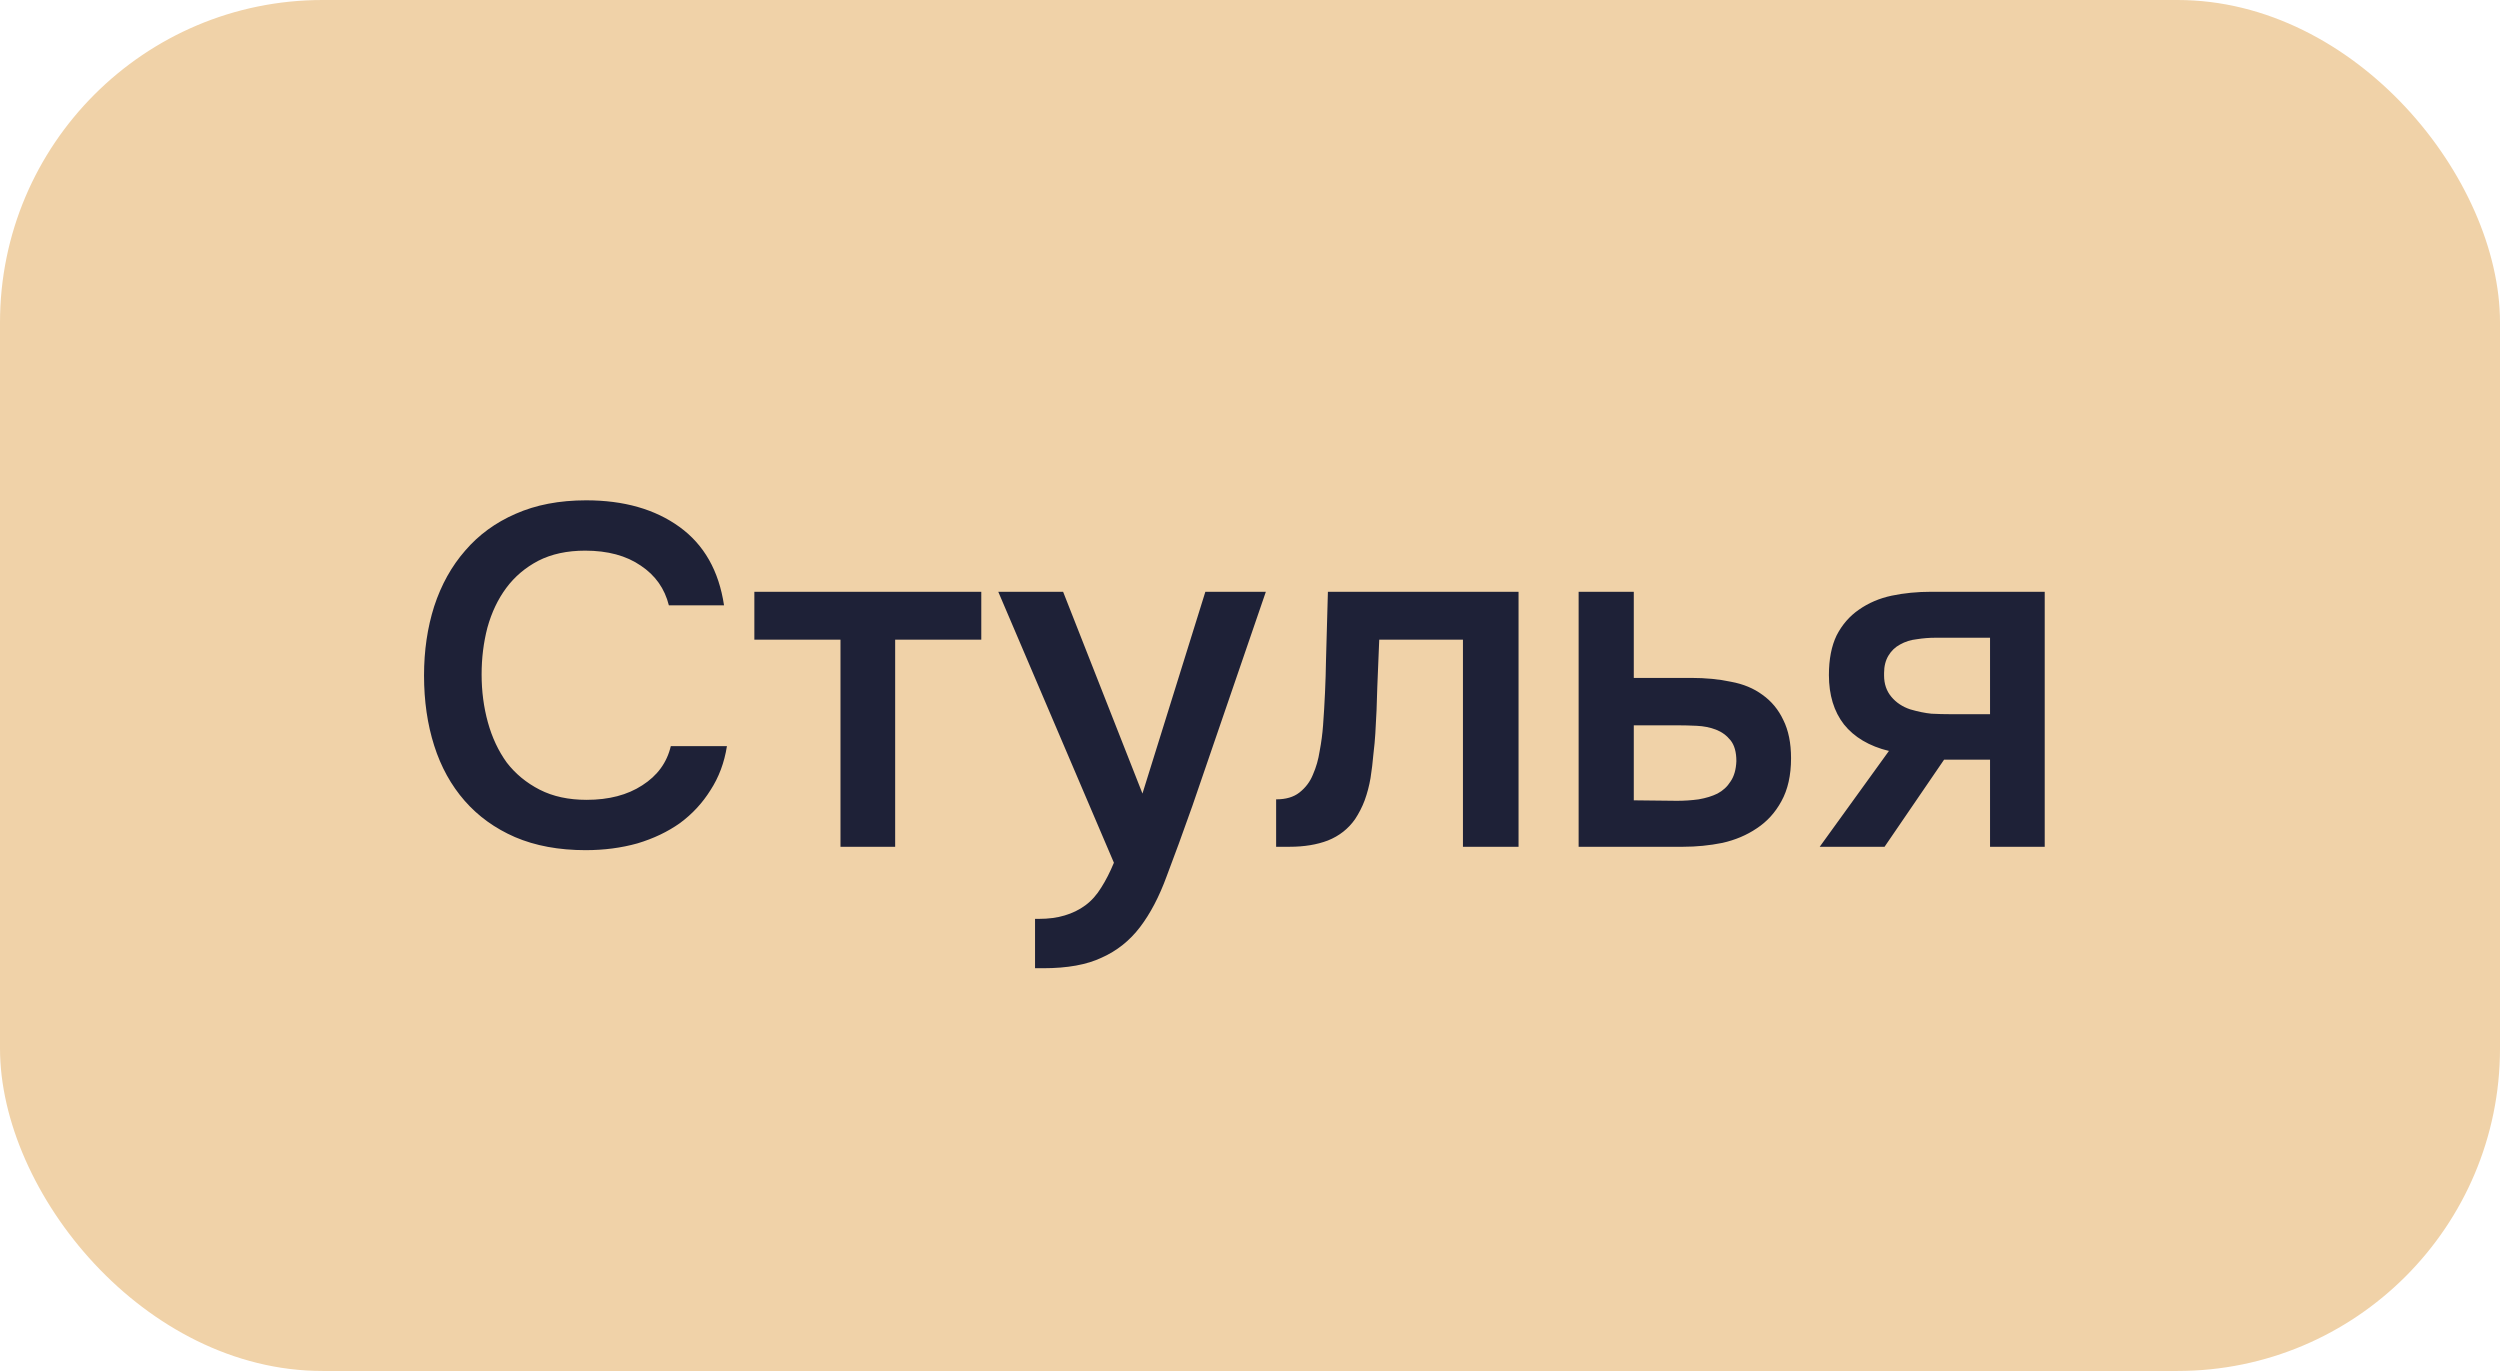
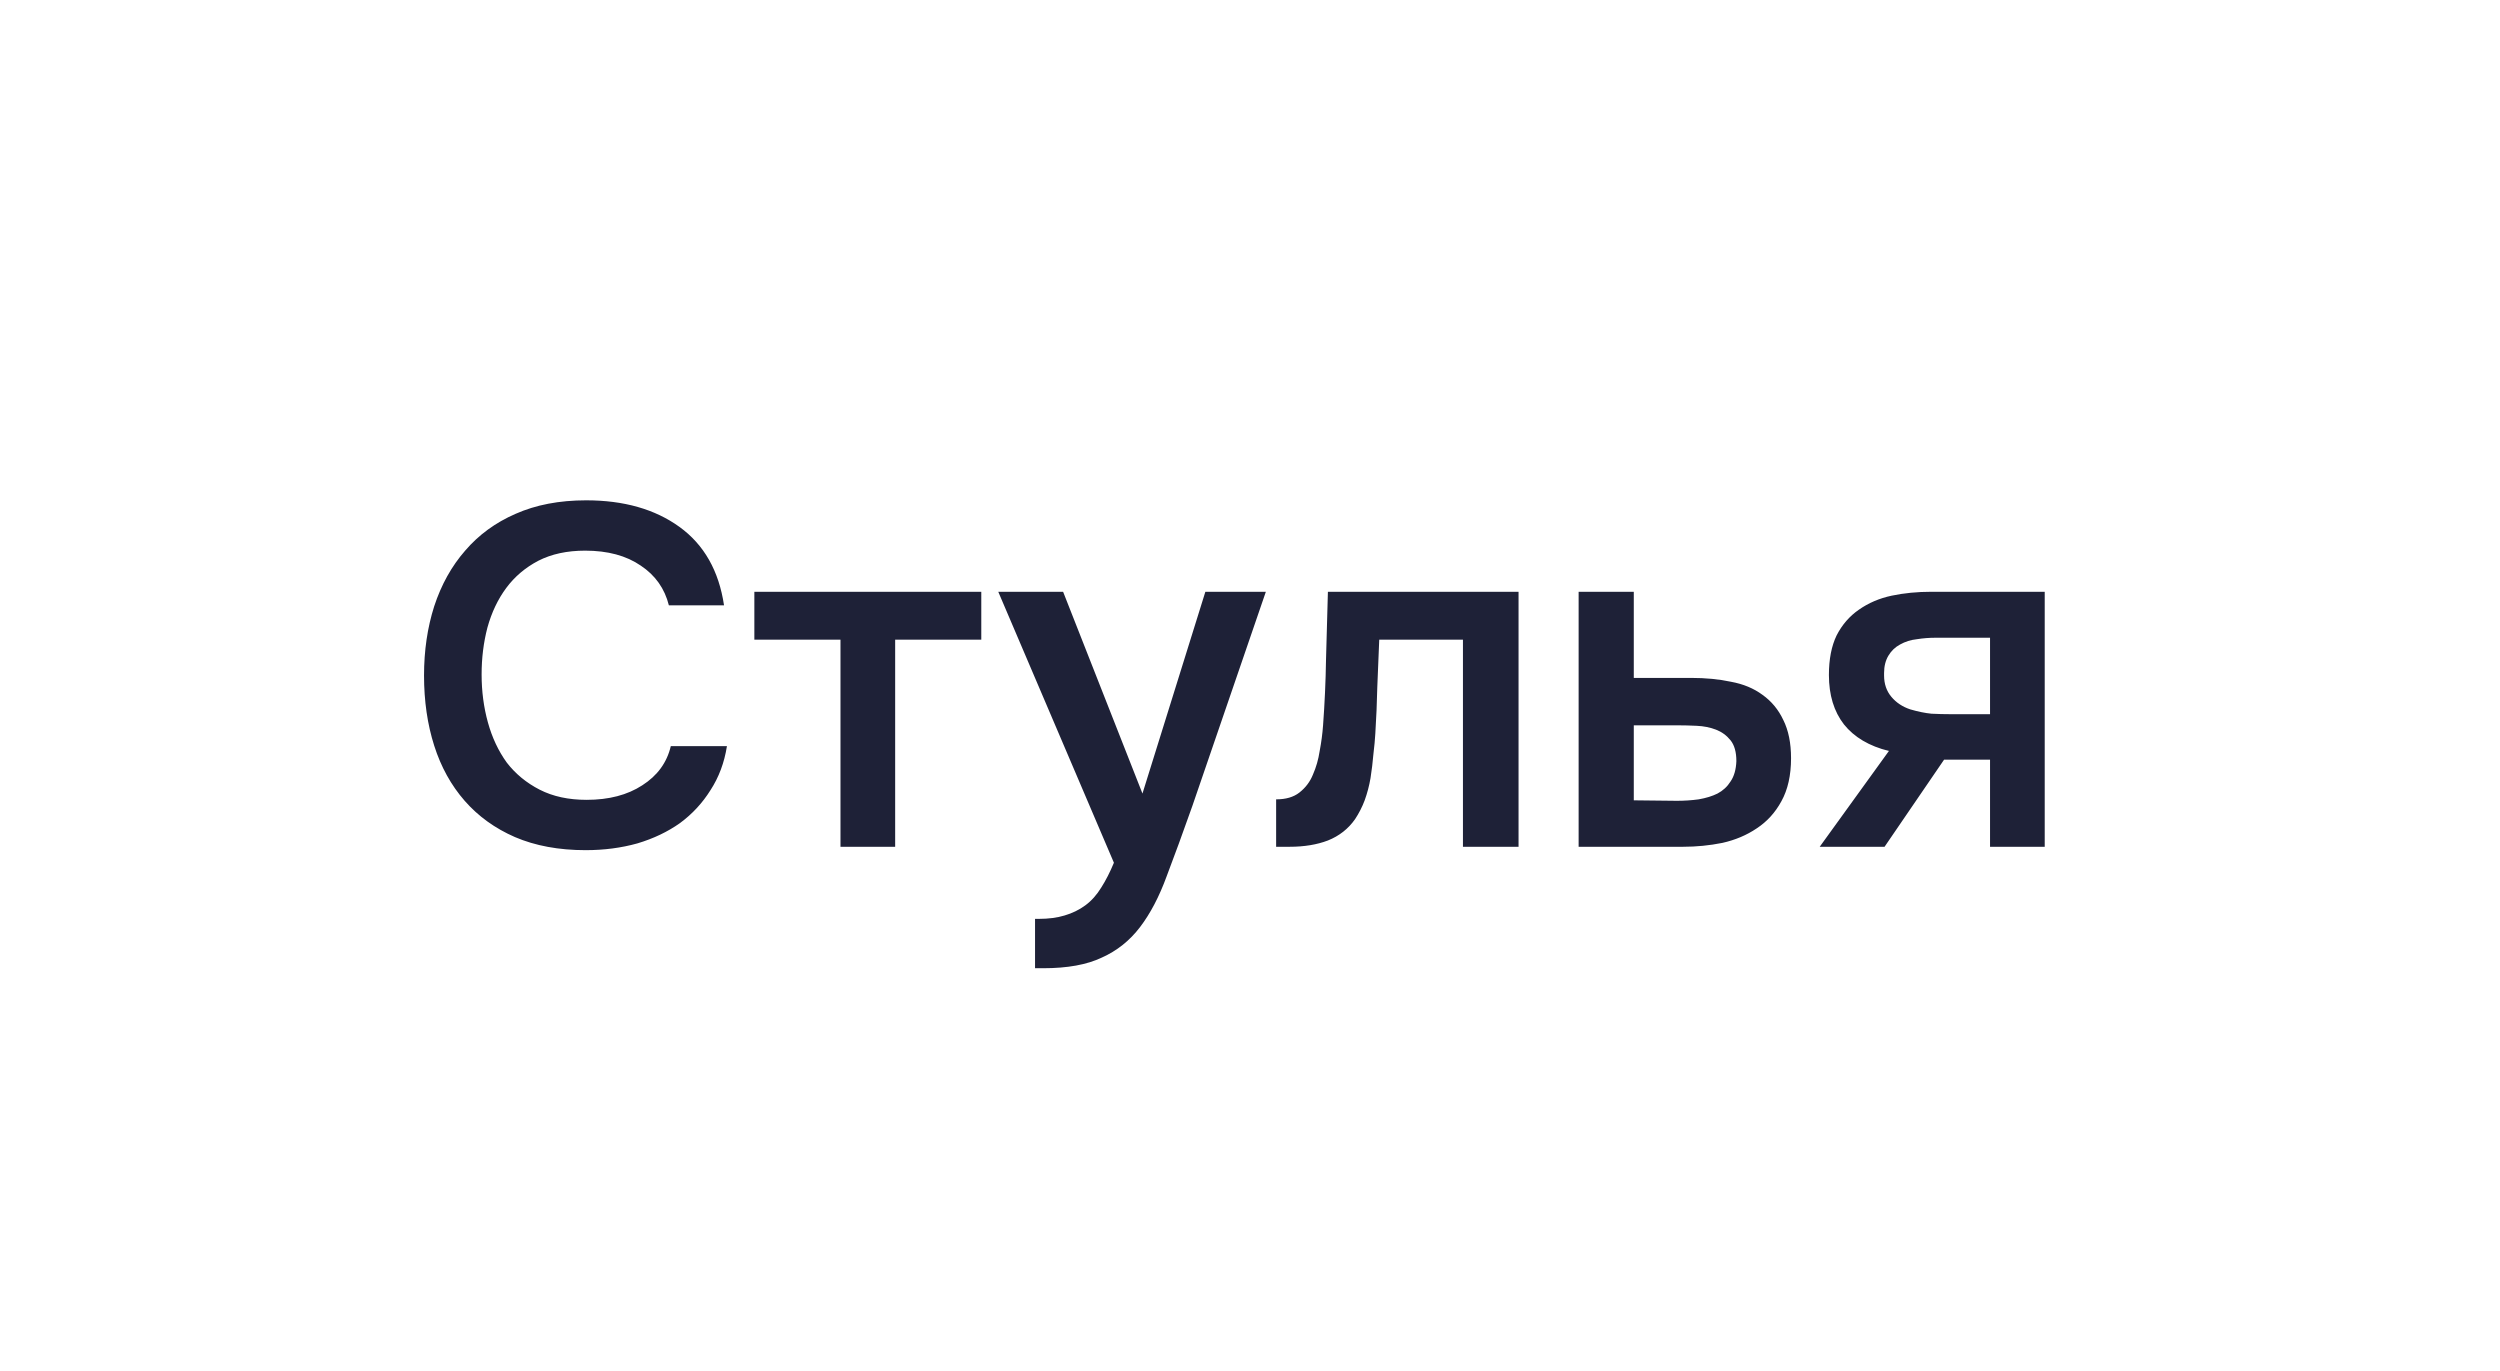
<svg xmlns="http://www.w3.org/2000/svg" width="62" height="34" viewBox="0 0 62 34" fill="none">
-   <rect width="62" height="34" rx="8" fill="#F0D2A8" />
  <path d="M14.512 13.656C14.064 13.656 13.676 13.74 13.348 13.908C13.028 14.076 12.764 14.3 12.556 14.58C12.348 14.86 12.192 15.188 12.088 15.564C11.992 15.932 11.944 16.32 11.944 16.728C11.944 17.144 11.996 17.54 12.1 17.916C12.204 18.292 12.36 18.624 12.568 18.912C12.784 19.192 13.056 19.416 13.384 19.584C13.712 19.752 14.1 19.836 14.548 19.836C15.1 19.836 15.56 19.716 15.928 19.476C16.304 19.236 16.54 18.912 16.636 18.504H18.028C17.964 18.912 17.828 19.276 17.62 19.596C17.42 19.916 17.168 20.188 16.864 20.412C16.56 20.628 16.208 20.796 15.808 20.916C15.408 21.028 14.98 21.084 14.524 21.084C13.86 21.084 13.276 20.976 12.772 20.76C12.276 20.544 11.86 20.244 11.524 19.86C11.188 19.476 10.936 19.02 10.768 18.492C10.6 17.964 10.516 17.384 10.516 16.752C10.516 16.136 10.6 15.564 10.768 15.036C10.944 14.5 11.2 14.04 11.536 13.656C11.872 13.264 12.288 12.96 12.784 12.744C13.288 12.52 13.872 12.408 14.536 12.408C15.472 12.408 16.244 12.628 16.852 13.068C17.46 13.508 17.828 14.156 17.956 15.012H16.588C16.484 14.596 16.252 14.268 15.892 14.028C15.532 13.78 15.072 13.656 14.512 13.656ZM24.336 14.676V15.864H22.2V21H20.844V15.864H18.708V14.676H24.336ZM29.893 14.676H31.393L29.569 19.992C29.337 20.648 29.125 21.228 28.933 21.732C28.749 22.236 28.529 22.656 28.273 22.992C28.017 23.328 27.701 23.58 27.325 23.748C26.957 23.924 26.473 24.012 25.873 24.012H25.669V22.788C25.701 22.788 25.733 22.788 25.765 22.788C26.005 22.788 26.217 22.76 26.401 22.704C26.593 22.648 26.765 22.564 26.917 22.452C27.069 22.34 27.201 22.192 27.313 22.008C27.425 21.832 27.529 21.628 27.625 21.396L24.757 14.676H26.365L28.333 19.68L29.893 14.676ZM32.812 17.988C32.852 17.444 32.877 16.904 32.885 16.368C32.901 15.824 32.916 15.26 32.932 14.676H37.66V21H36.281V15.864H34.205C34.188 16.256 34.172 16.648 34.157 17.04C34.148 17.424 34.133 17.808 34.108 18.192C34.1 18.336 34.084 18.508 34.06 18.708C34.044 18.9 34.02 19.096 33.989 19.296C33.956 19.488 33.908 19.672 33.844 19.848C33.781 20.016 33.7 20.172 33.605 20.316C33.437 20.556 33.212 20.732 32.932 20.844C32.66 20.948 32.344 21 31.985 21H31.648V19.824C31.889 19.824 32.081 19.768 32.224 19.656C32.377 19.536 32.489 19.388 32.56 19.212C32.641 19.028 32.697 18.832 32.728 18.624C32.769 18.408 32.797 18.196 32.812 17.988ZM39.15 14.676H40.518V16.812H41.934C42.302 16.812 42.634 16.844 42.93 16.908C43.234 16.964 43.494 17.072 43.71 17.232C43.934 17.392 44.106 17.6 44.226 17.856C44.354 18.112 44.418 18.428 44.418 18.804C44.418 19.228 44.338 19.584 44.178 19.872C44.026 20.152 43.822 20.376 43.566 20.544C43.318 20.712 43.034 20.832 42.714 20.904C42.394 20.968 42.07 21 41.742 21H39.15V14.676ZM41.586 19.86C41.77 19.86 41.95 19.848 42.126 19.824C42.31 19.792 42.466 19.744 42.594 19.68C42.73 19.608 42.838 19.508 42.918 19.38C43.006 19.252 43.054 19.084 43.062 18.876C43.062 18.652 43.014 18.48 42.918 18.36C42.822 18.24 42.702 18.152 42.558 18.096C42.414 18.04 42.254 18.008 42.078 18C41.91 17.992 41.754 17.988 41.61 17.988H40.518V19.848L41.586 19.86ZM50.709 21H49.353V18.84H48.213L46.737 21H45.129L46.845 18.624C46.357 18.504 45.985 18.284 45.729 17.964C45.481 17.644 45.357 17.236 45.357 16.74C45.357 16.348 45.421 16.02 45.549 15.756C45.685 15.492 45.869 15.28 46.101 15.12C46.341 14.952 46.613 14.836 46.917 14.772C47.221 14.708 47.549 14.676 47.901 14.676H50.709V21ZM49.353 15.816H47.997C47.845 15.816 47.693 15.828 47.541 15.852C47.389 15.868 47.249 15.912 47.121 15.984C47.001 16.048 46.905 16.14 46.833 16.26C46.761 16.38 46.725 16.524 46.725 16.692C46.725 16.716 46.725 16.736 46.725 16.752C46.725 16.96 46.785 17.136 46.905 17.28C47.025 17.424 47.181 17.528 47.373 17.592C47.565 17.648 47.741 17.684 47.901 17.7C48.061 17.708 48.221 17.712 48.381 17.712H49.353V15.816Z" fill="#1E2137" />
</svg>